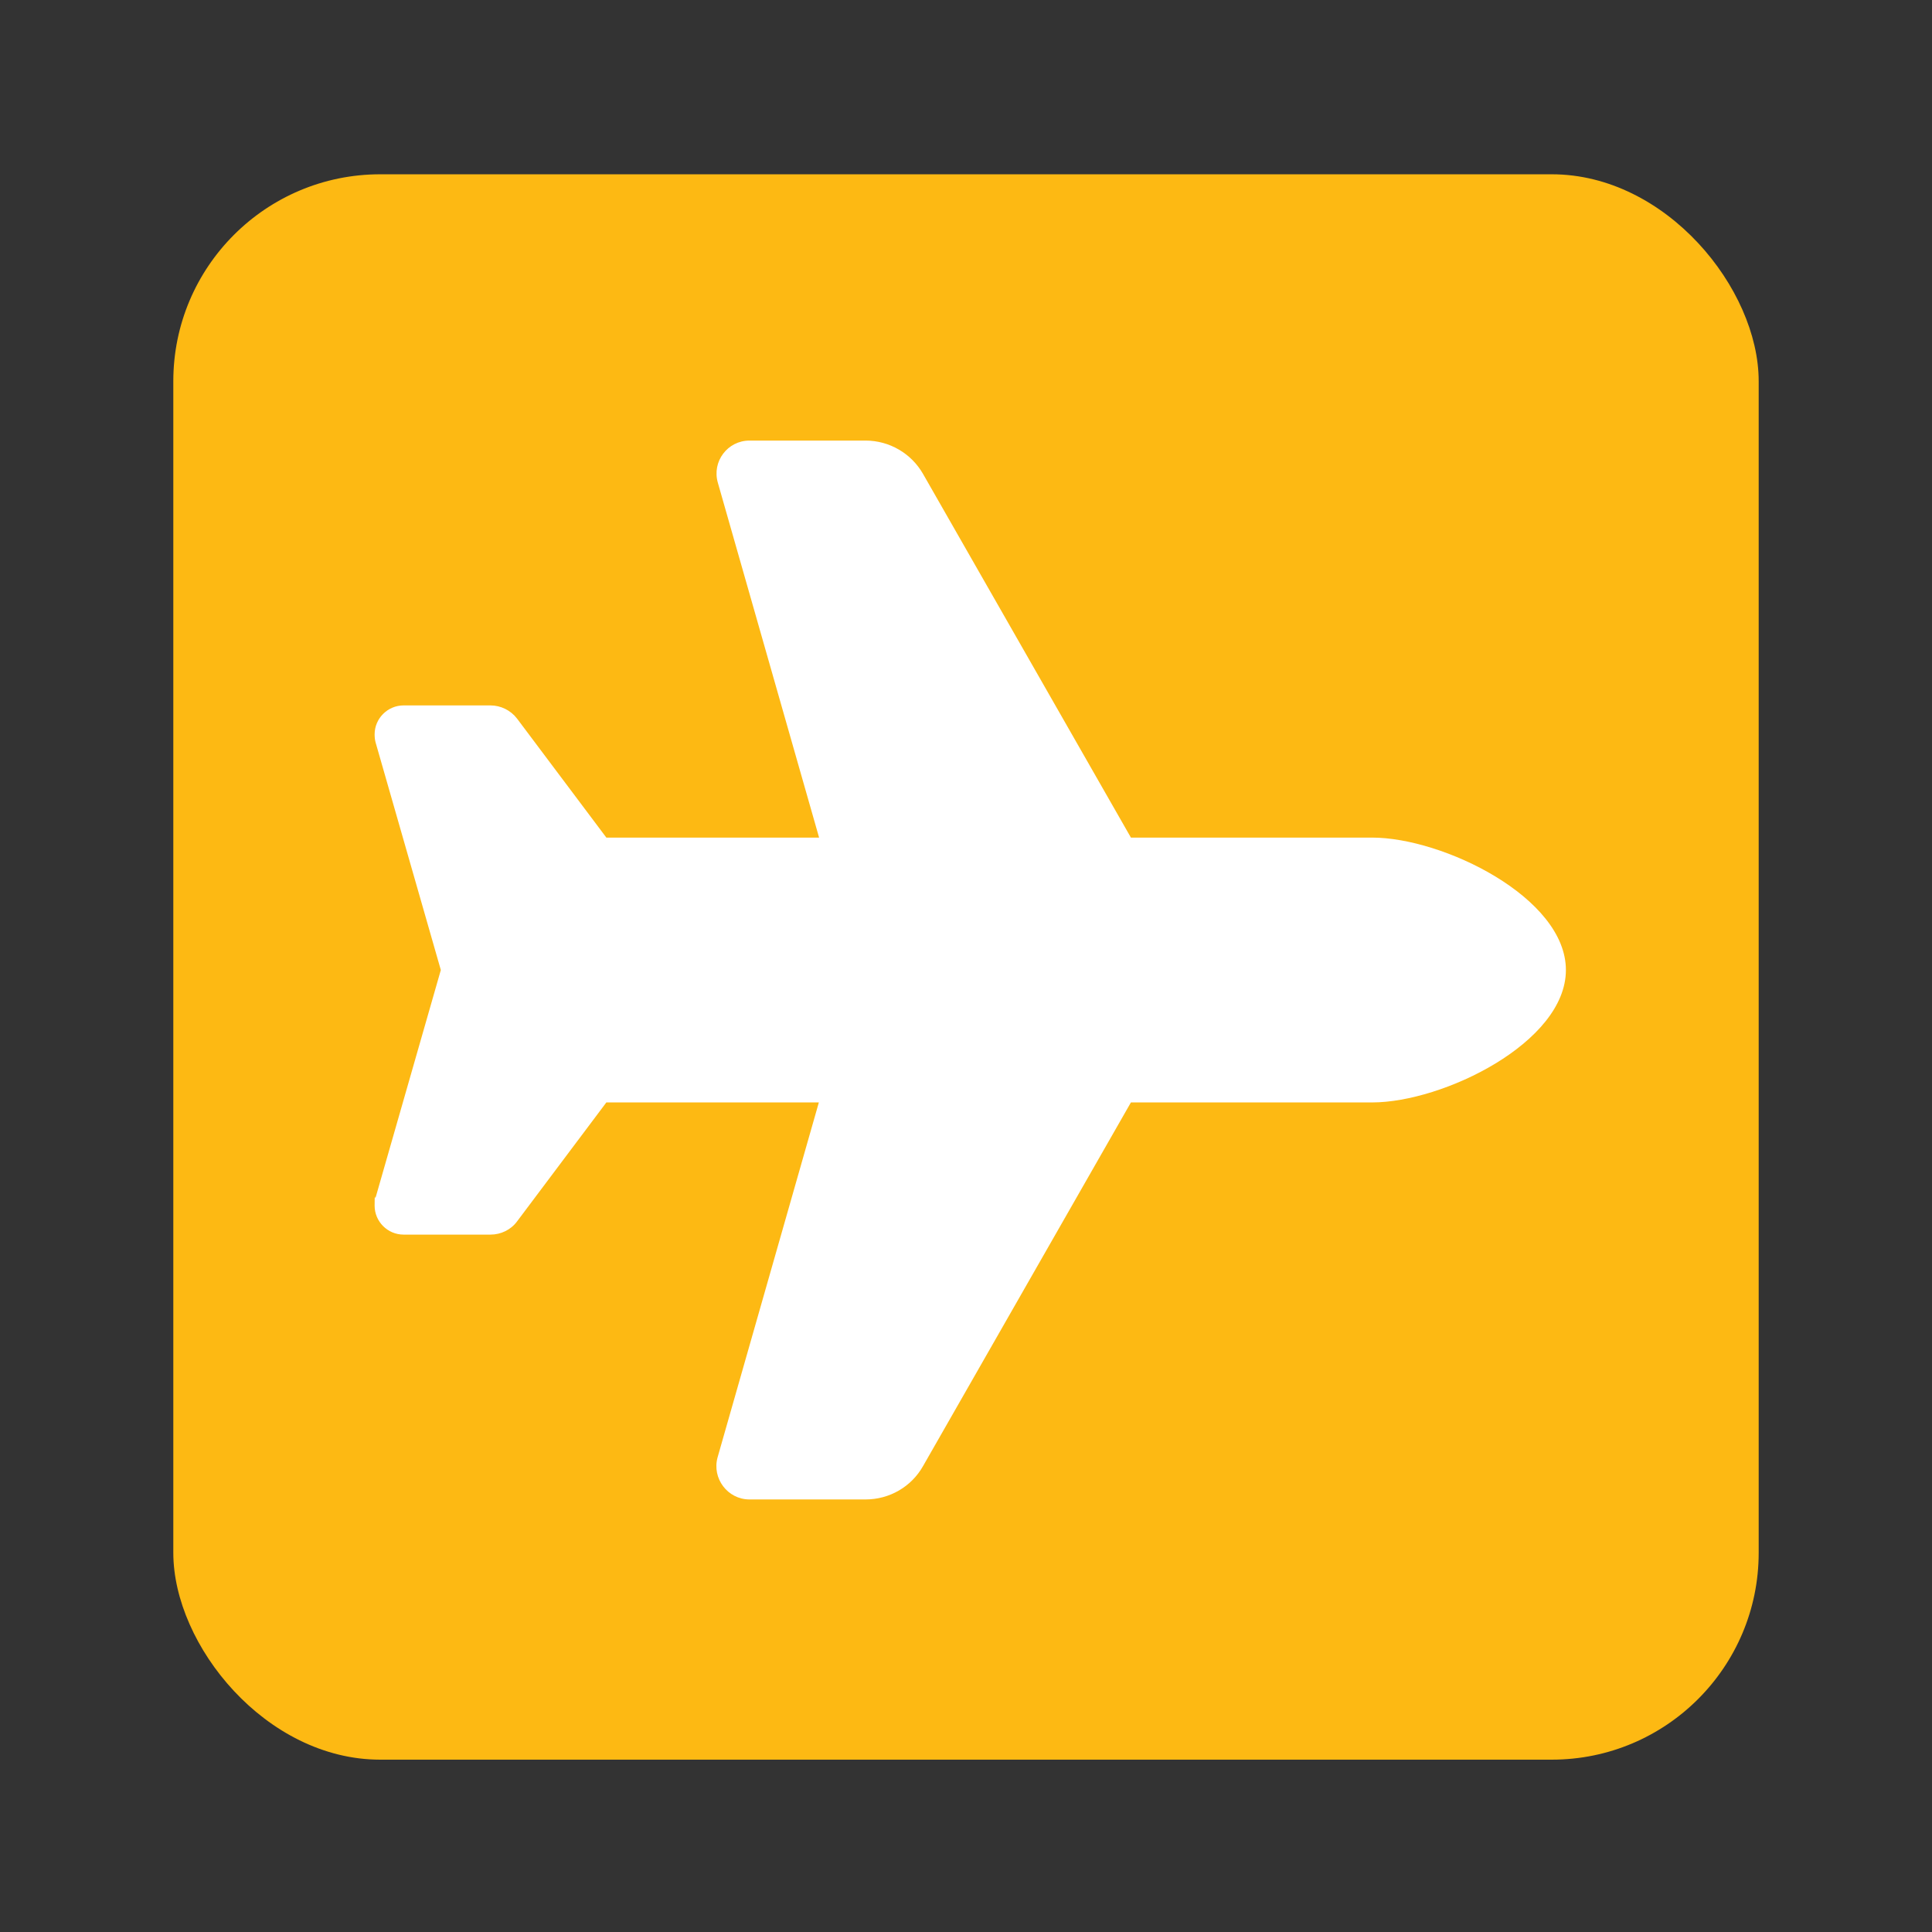
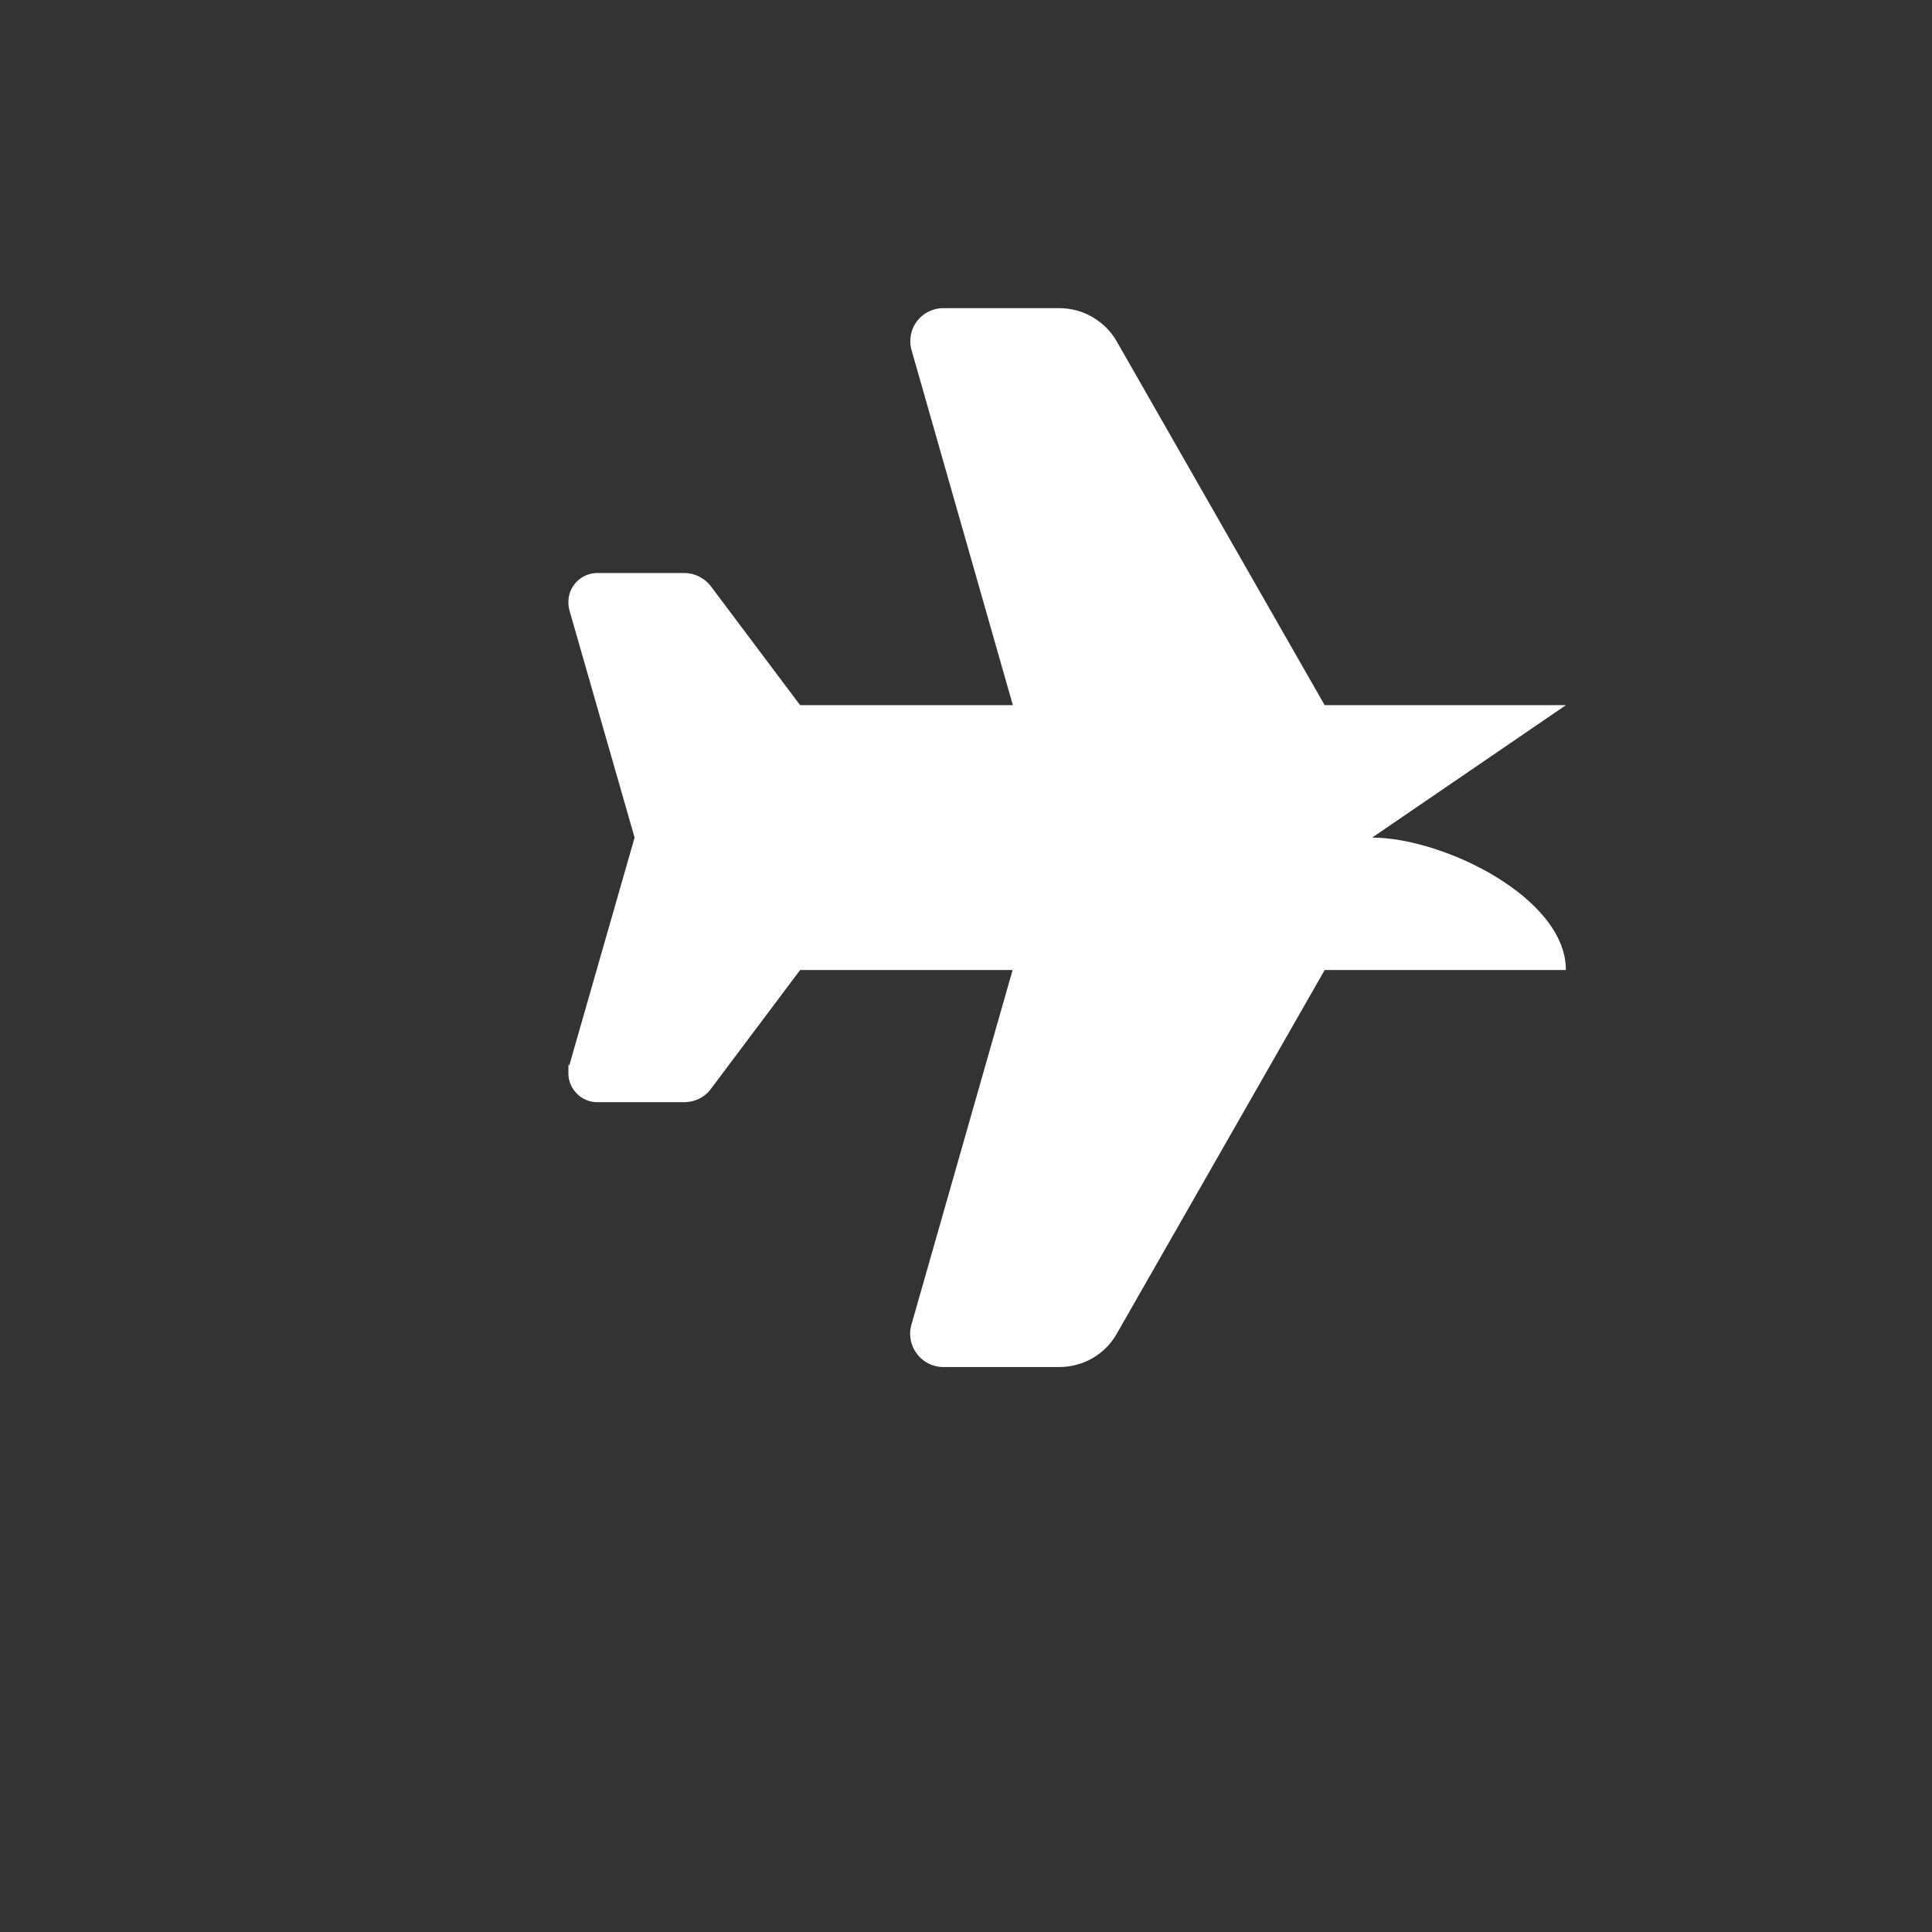
<svg xmlns="http://www.w3.org/2000/svg" id="Layer_1" version="1.1" viewBox="0 0 793.7 793.7">
  <rect x="0" y="0" width="793.7" height="793.7" fill="#333333" stroke="none" />
  <defs>
    <style>
      .st0 {
        fill: #fff;
      }

      .st1 {
        fill: #fdb913;
      }
    </style>
  </defs>
-   <rect class="st1" x="71.2" y="71.6" width="651.3" height="651.3" rx="85" ry="85" />
-   <path class="st0" d="M563.7,344.1c29.1,0,79.6,24.6,79.6,54.4s-50.5,54.4-79.6,54.4h-99.1l-85.4,149.4c-4.8,8.5-13.8,13.7-23.6,13.7h-47.7c-9,0-15.5-8.7-13.1-17.3l41.6-145.8h-87.3l-36.7,48.9c-2.5,3.4-6.6,5.4-10.9,5.4h-35.7c-6.6,0-11.9-5.4-11.9-11.9s.2-2.2.4-3.3l26.8-93.5-26.8-93.5c-.3-1.1-.4-2.2-.4-3.3,0-6.6,5.4-11.9,11.9-11.9h35.7c4.2,0,8.3,2,10.9,5.4l36.7,48.9h87.4l-41.6-145.8c-2.5-8.7,4-17.3,13-17.3h47.7c9.8,0,18.8,5.3,23.6,13.7l85.4,149.4h99.1,0Z" />
+   <path class="st0" d="M563.7,344.1c29.1,0,79.6,24.6,79.6,54.4h-99.1l-85.4,149.4c-4.8,8.5-13.8,13.7-23.6,13.7h-47.7c-9,0-15.5-8.7-13.1-17.3l41.6-145.8h-87.3l-36.7,48.9c-2.5,3.4-6.6,5.4-10.9,5.4h-35.7c-6.6,0-11.9-5.4-11.9-11.9s.2-2.2.4-3.3l26.8-93.5-26.8-93.5c-.3-1.1-.4-2.2-.4-3.3,0-6.6,5.4-11.9,11.9-11.9h35.7c4.2,0,8.3,2,10.9,5.4l36.7,48.9h87.4l-41.6-145.8c-2.5-8.7,4-17.3,13-17.3h47.7c9.8,0,18.8,5.3,23.6,13.7l85.4,149.4h99.1,0Z" />
</svg>